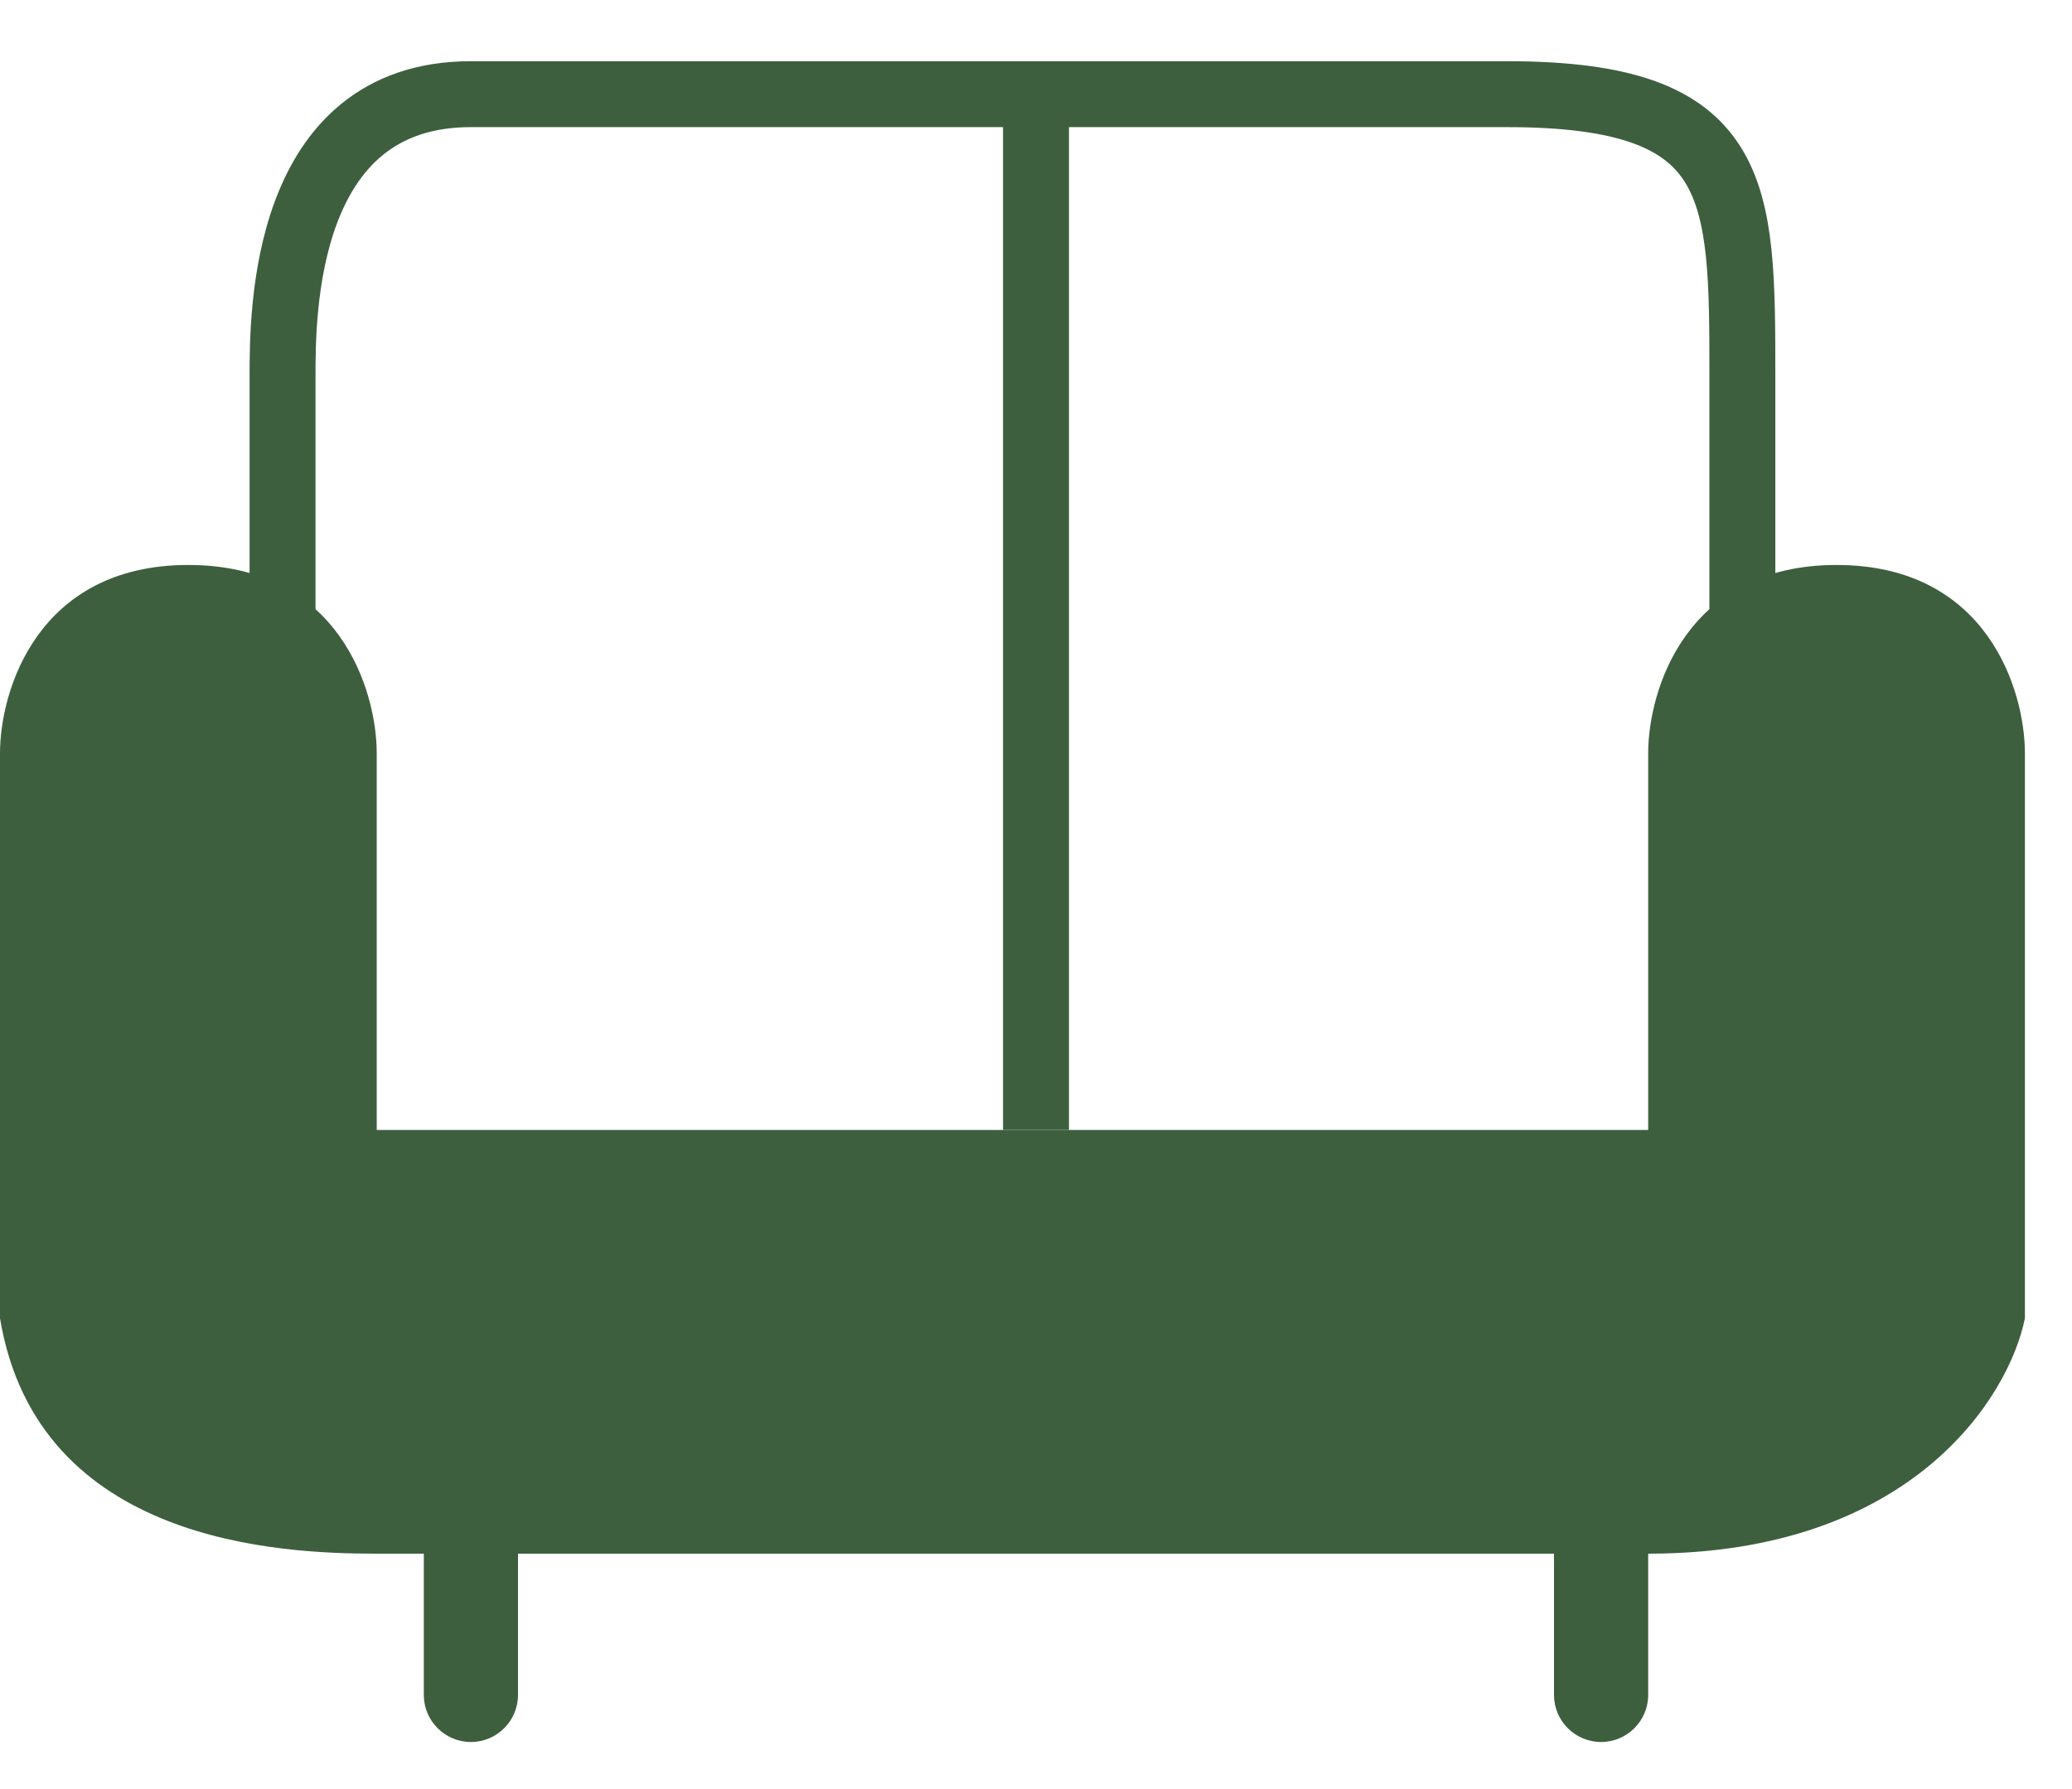
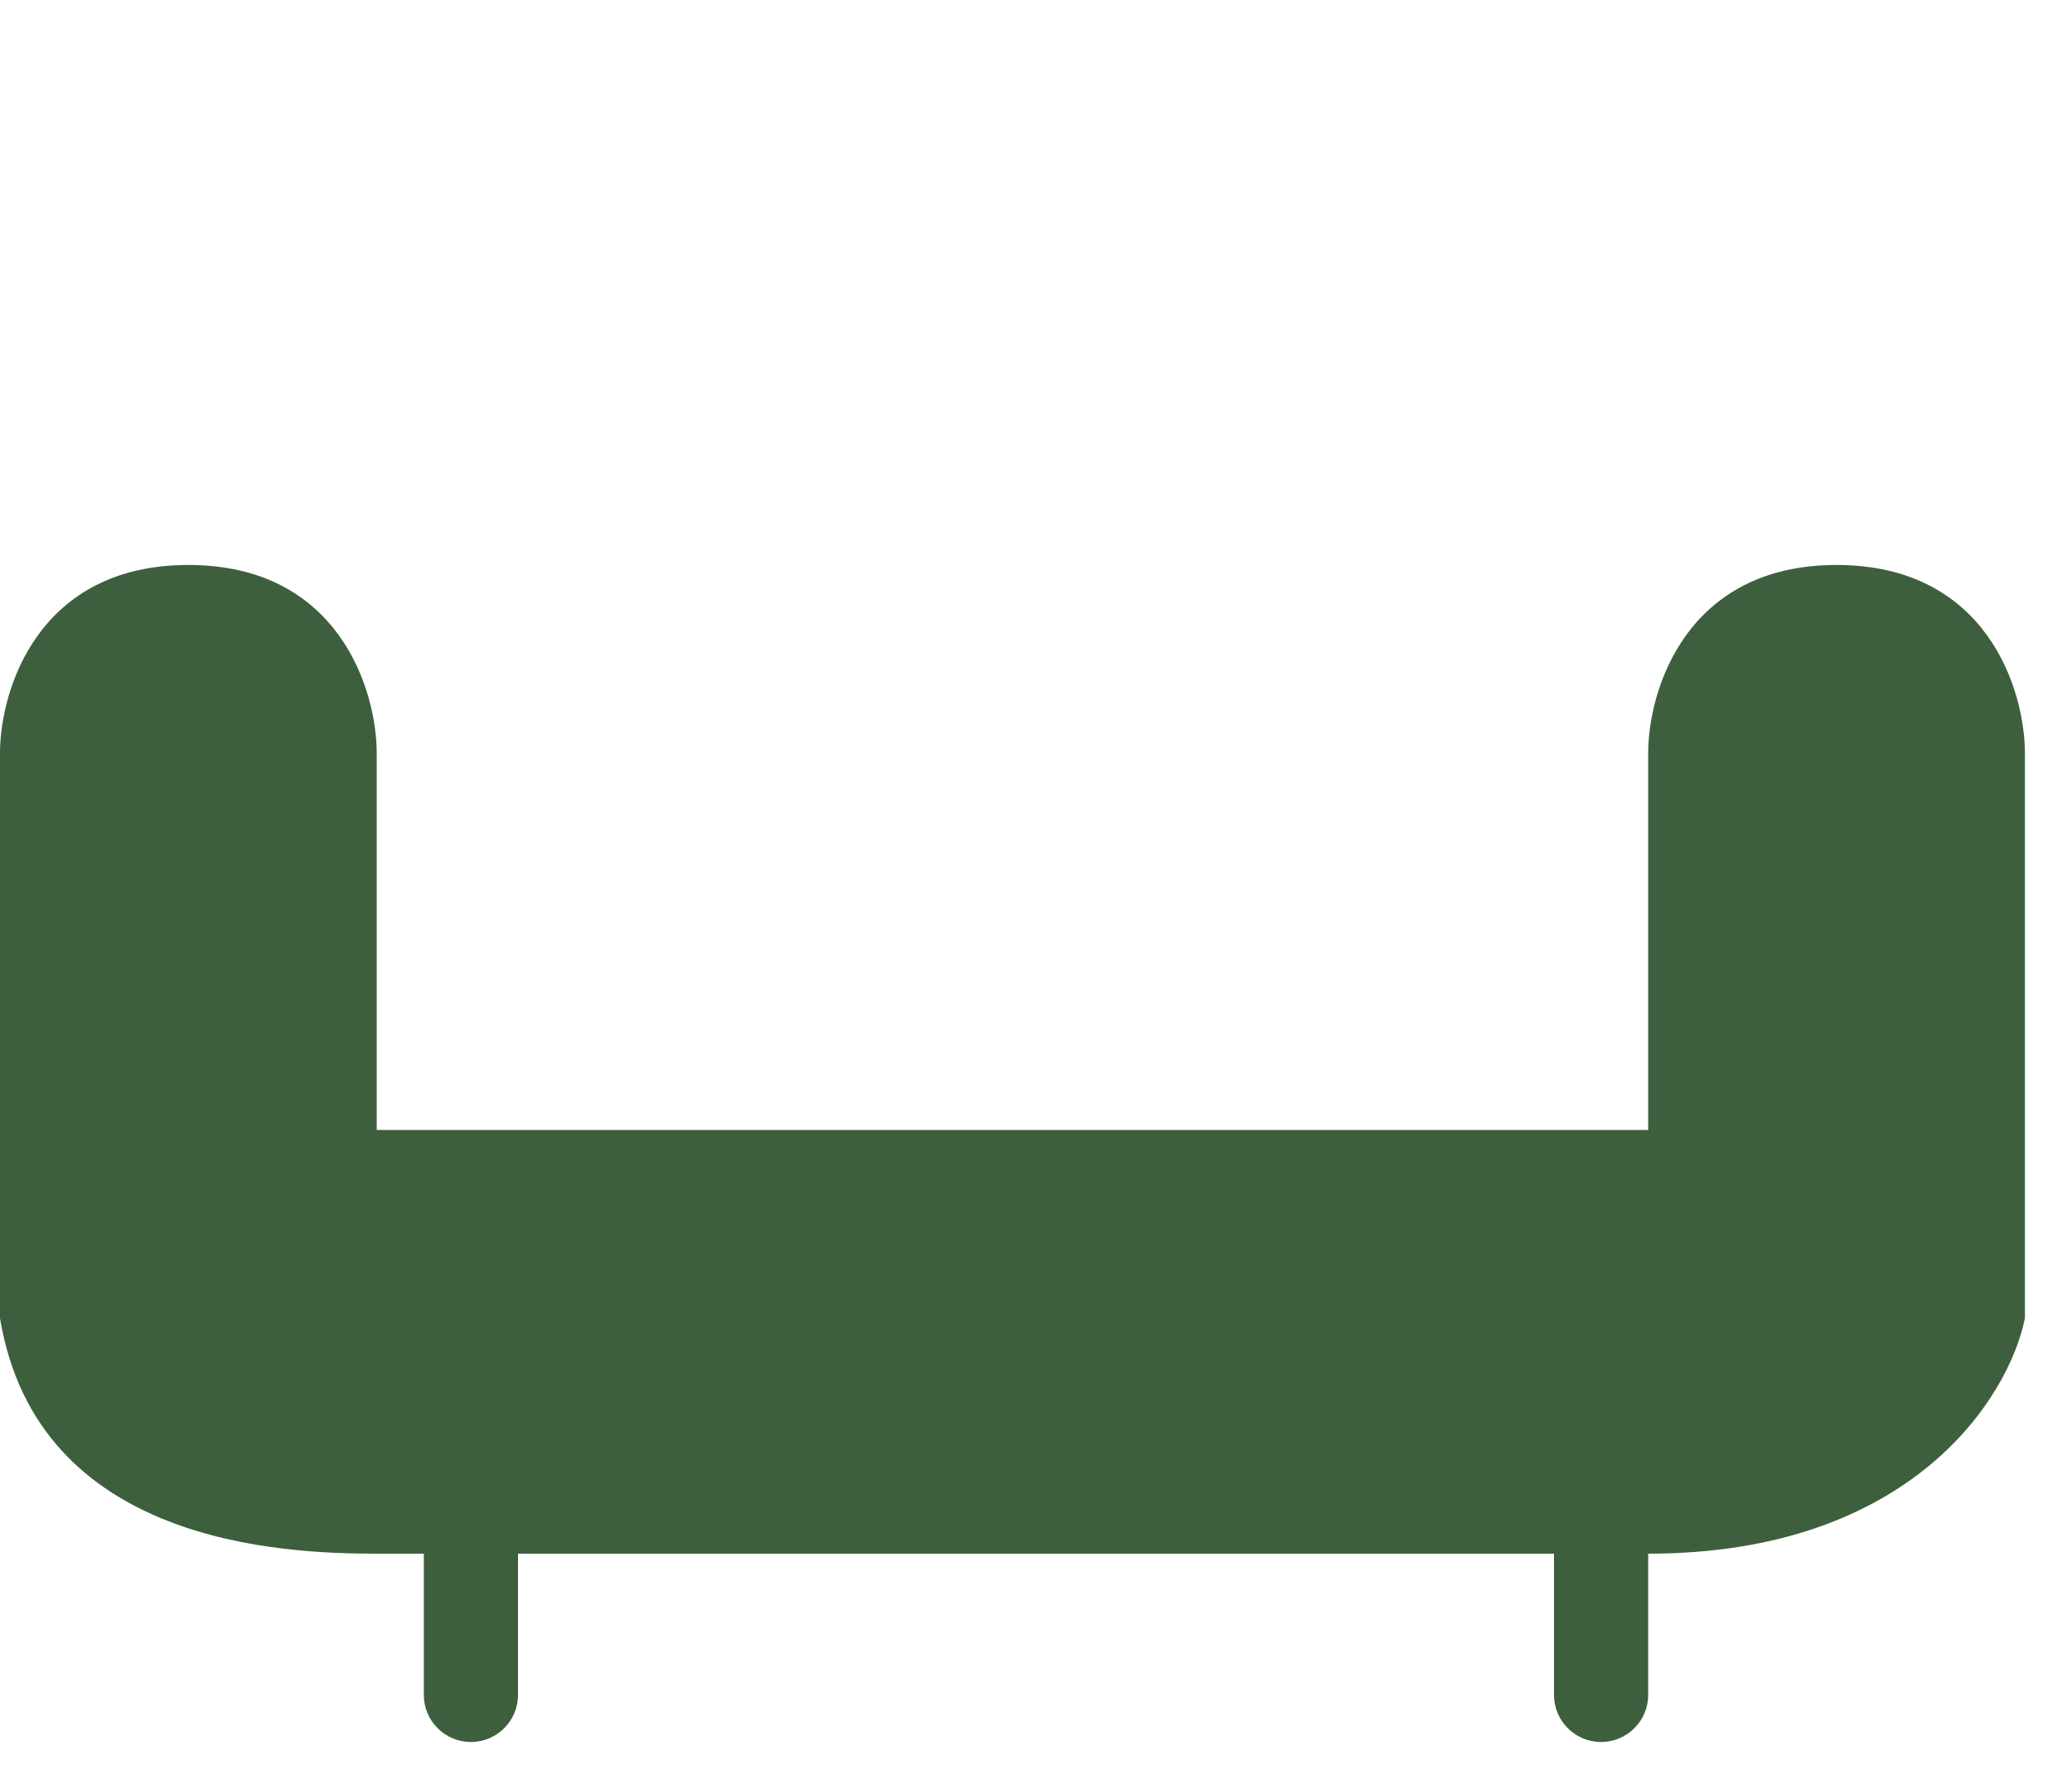
<svg xmlns="http://www.w3.org/2000/svg" width="22" height="19" viewBox="0 0 22 19" fill="none">
  <path d="M17.5 12H4V8C4 7.333 3.6 6 2 6C0.4 6 0 7.333 0 8V14C0.4 16.4 3 16.5 4 16.5H17.5C20.3 16.5 21.333 14.833 21.5 14V8C21.5 7.333 21.1 6 19.5 6C17.9 6 17.5 7.333 17.5 8V12Z" fill="#3D5F3E" />
-   <path d="M3 7.5V4C3 3.333 3 1 5 1C5.864 1 8.128 1 10.5 1C12.521 1 14.62 1 16 1C18.5 1 18.5 2 18.5 4C18.5 8 18.5 6.167 18.5 6" stroke="#3D5F3E" stroke-width="0.7" />
-   <path d="M11 1V12" stroke="#3D5F3E" stroke-width="0.7" />
  <path d="M16.5 18C16.5 18.276 16.724 18.5 17 18.5C17.276 18.5 17.5 18.276 17.5 18L16.5 18ZM17 16L16.5 16L16.5 18L17 18L17.5 18L17.5 16L17 16Z" fill="#3D5F3E" />
  <path d="M4.5 18C4.5 18.276 4.724 18.5 5 18.5C5.276 18.5 5.5 18.276 5.5 18L4.5 18ZM5 16L4.5 16L4.5 18L5 18L5.5 18L5.5 16L5 16Z" fill="#3D5F3E" />
</svg>